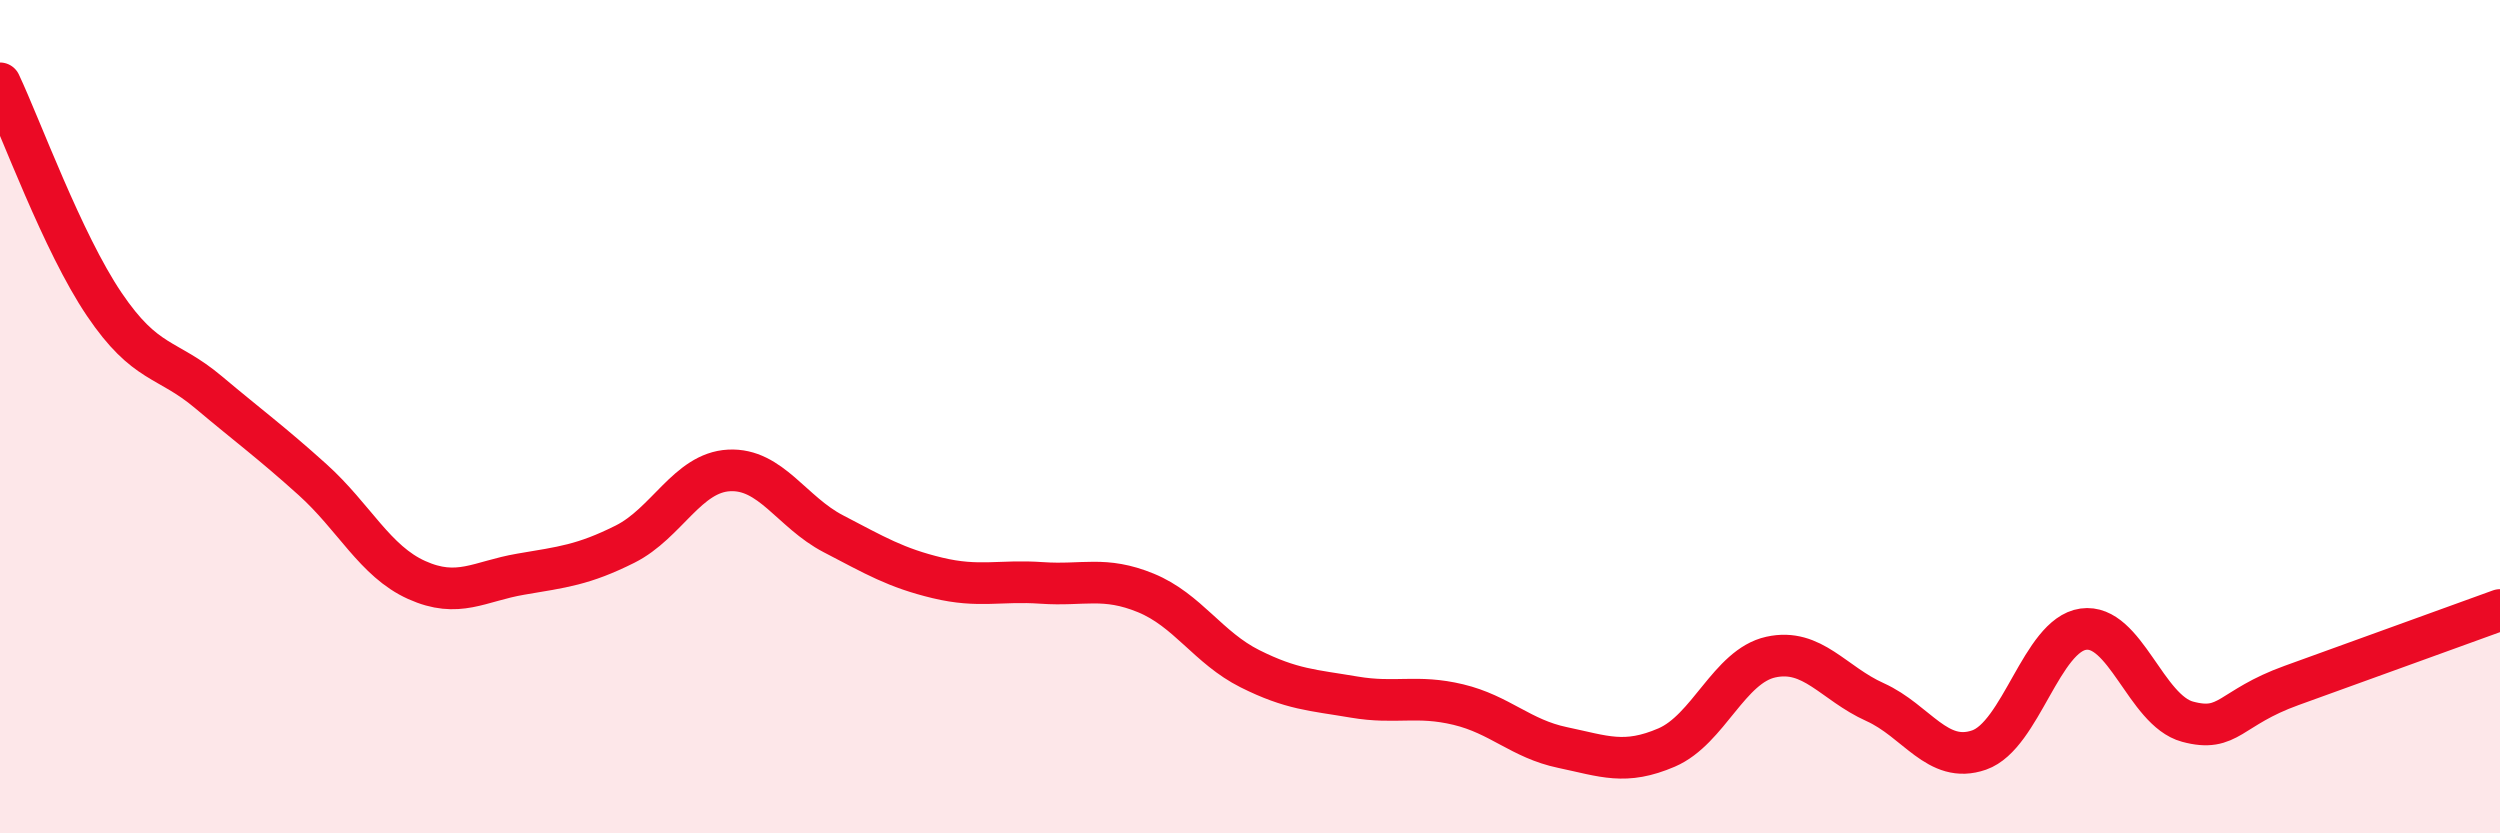
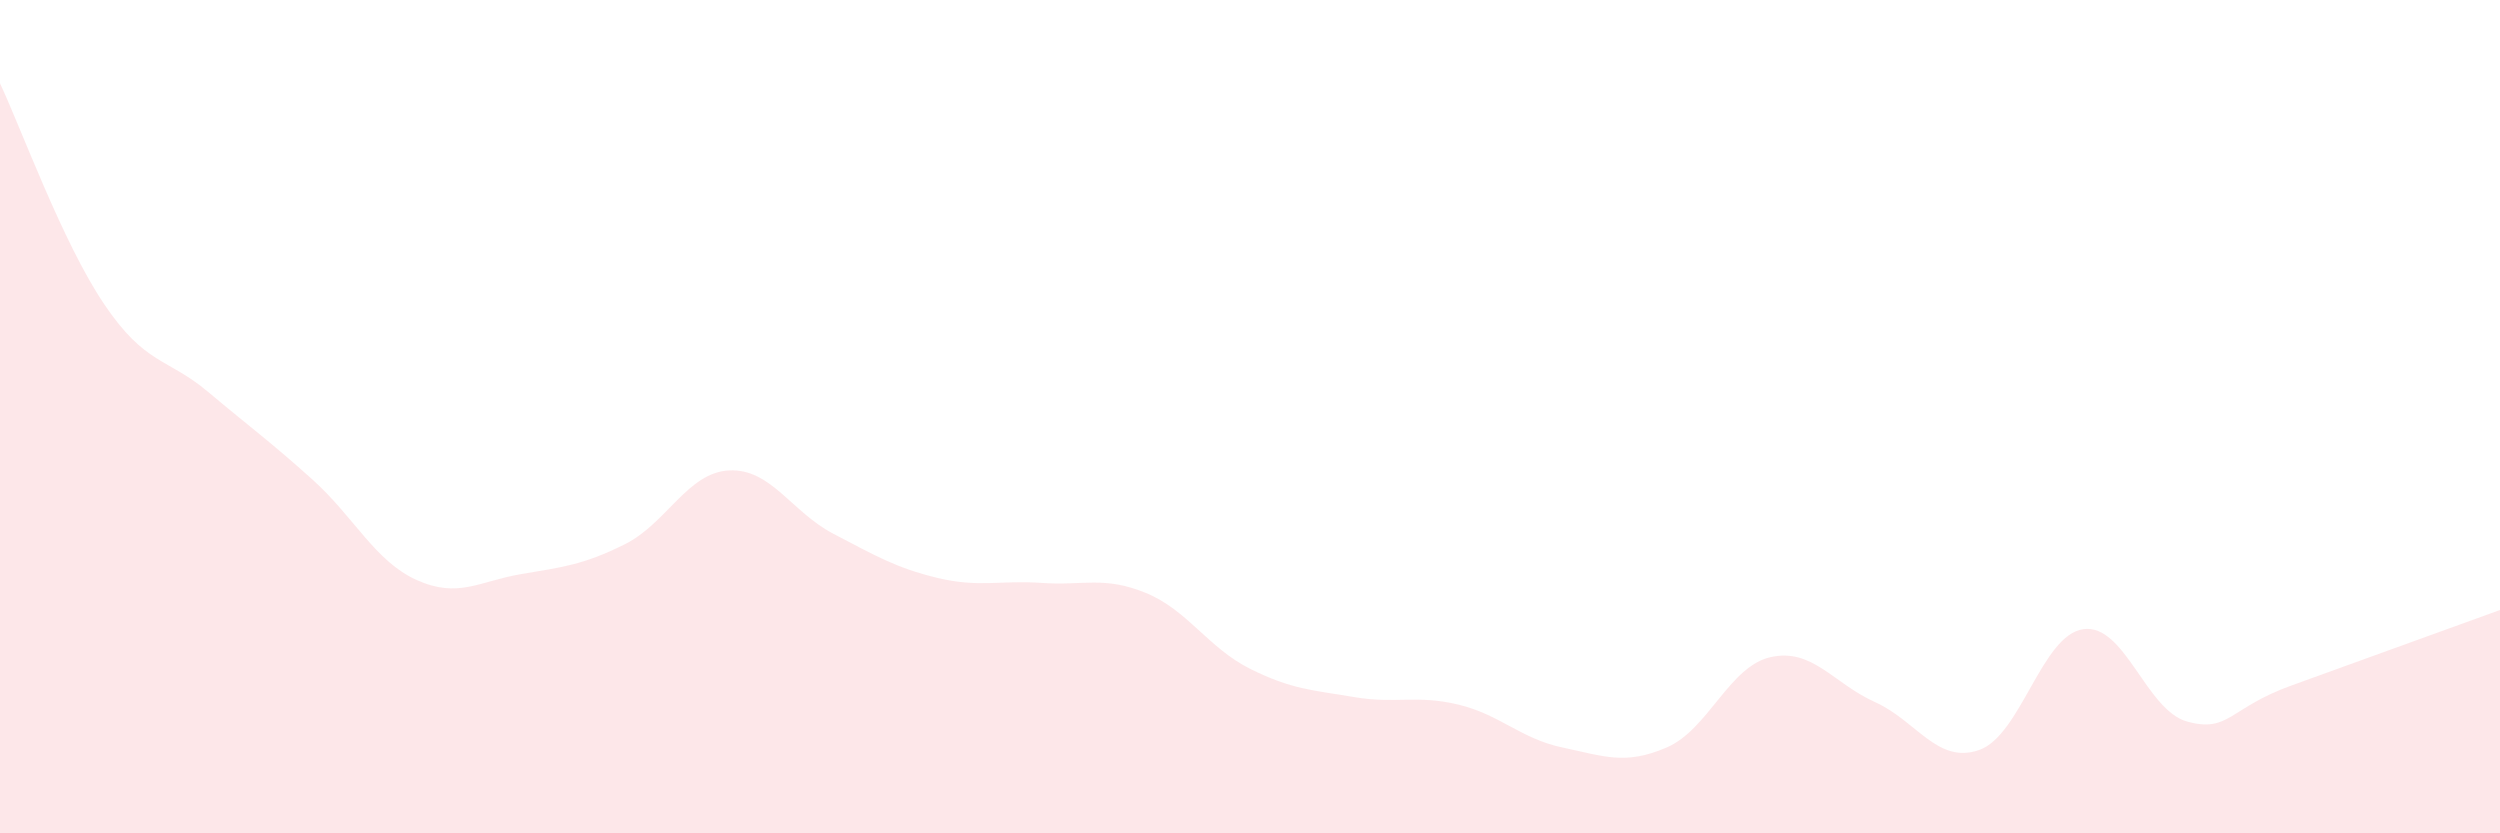
<svg xmlns="http://www.w3.org/2000/svg" width="60" height="20" viewBox="0 0 60 20">
  <path d="M 0,2 C 0.5,3.06 1.5,5.82 2.5,7.3 C 3.5,8.78 4,8.57 5,9.41 C 6,10.25 6.5,10.61 7.5,11.51 C 8.5,12.41 9,13.47 10,13.92 C 11,14.37 11.5,13.95 12.5,13.78 C 13.5,13.61 14,13.56 15,13.06 C 16,12.56 16.5,11.34 17.5,11.29 C 18.5,11.24 19,12.29 20,12.81 C 21,13.33 21.5,13.63 22.5,13.87 C 23.5,14.11 24,13.92 25,13.99 C 26,14.06 26.5,13.82 27.5,14.23 C 28.5,14.64 29,15.55 30,16.05 C 31,16.55 31.5,16.56 32.5,16.73 C 33.5,16.9 34,16.67 35,16.91 C 36,17.15 36.5,17.73 37.5,17.94 C 38.5,18.15 39,18.37 40,17.94 C 41,17.51 41.5,15.99 42.5,15.77 C 43.5,15.55 44,16.4 45,16.85 C 46,17.3 46.5,18.35 47.5,18 C 48.5,17.65 49,15.24 50,15.1 C 51,14.96 51.5,17.05 52.5,17.32 C 53.5,17.59 53.5,16.99 55,16.45 C 56.5,15.91 59,15 60,14.64L60 20L0 20Z" fill="#EB0A25" opacity="0.1" stroke-linecap="round" stroke-linejoin="round" />
-   <path d="M 0,2 C 0.5,3.06 1.5,5.82 2.5,7.3 C 3.5,8.78 4,8.57 5,9.41 C 6,10.25 6.5,10.61 7.5,11.51 C 8.5,12.41 9,13.47 10,13.92 C 11,14.37 11.5,13.95 12.5,13.78 C 13.5,13.61 14,13.56 15,13.06 C 16,12.56 16.5,11.34 17.5,11.29 C 18.5,11.24 19,12.29 20,12.81 C 21,13.33 21.5,13.63 22.5,13.87 C 23.5,14.11 24,13.92 25,13.99 C 26,14.06 26.5,13.82 27.5,14.23 C 28.5,14.64 29,15.55 30,16.05 C 31,16.55 31.5,16.56 32.5,16.73 C 33.5,16.9 34,16.67 35,16.91 C 36,17.15 36.5,17.73 37.5,17.94 C 38.5,18.15 39,18.37 40,17.94 C 41,17.51 41.5,15.99 42.5,15.77 C 43.5,15.55 44,16.4 45,16.85 C 46,17.3 46.5,18.35 47.5,18 C 48.5,17.65 49,15.24 50,15.1 C 51,14.96 51.5,17.05 52.5,17.32 C 53.5,17.59 53.5,16.99 55,16.45 C 56.5,15.91 59,15 60,14.64" stroke="#EB0A25" stroke-width="1" fill="none" stroke-linecap="round" stroke-linejoin="round" />
</svg>